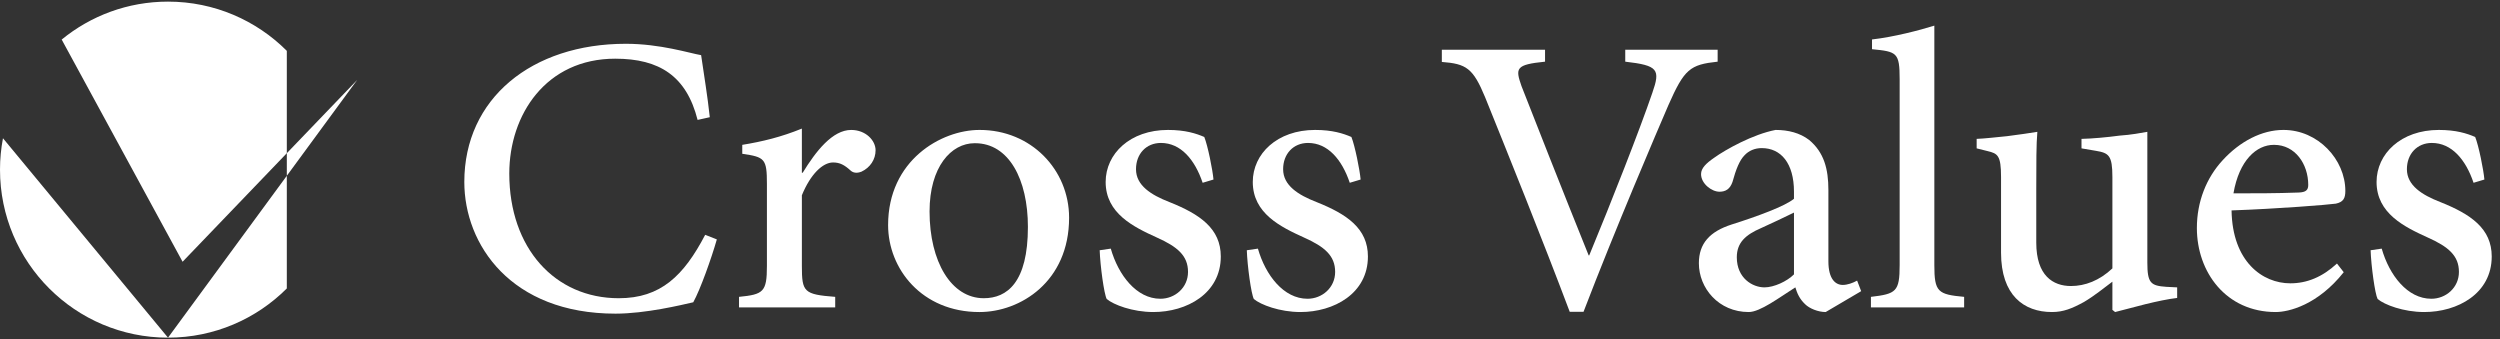
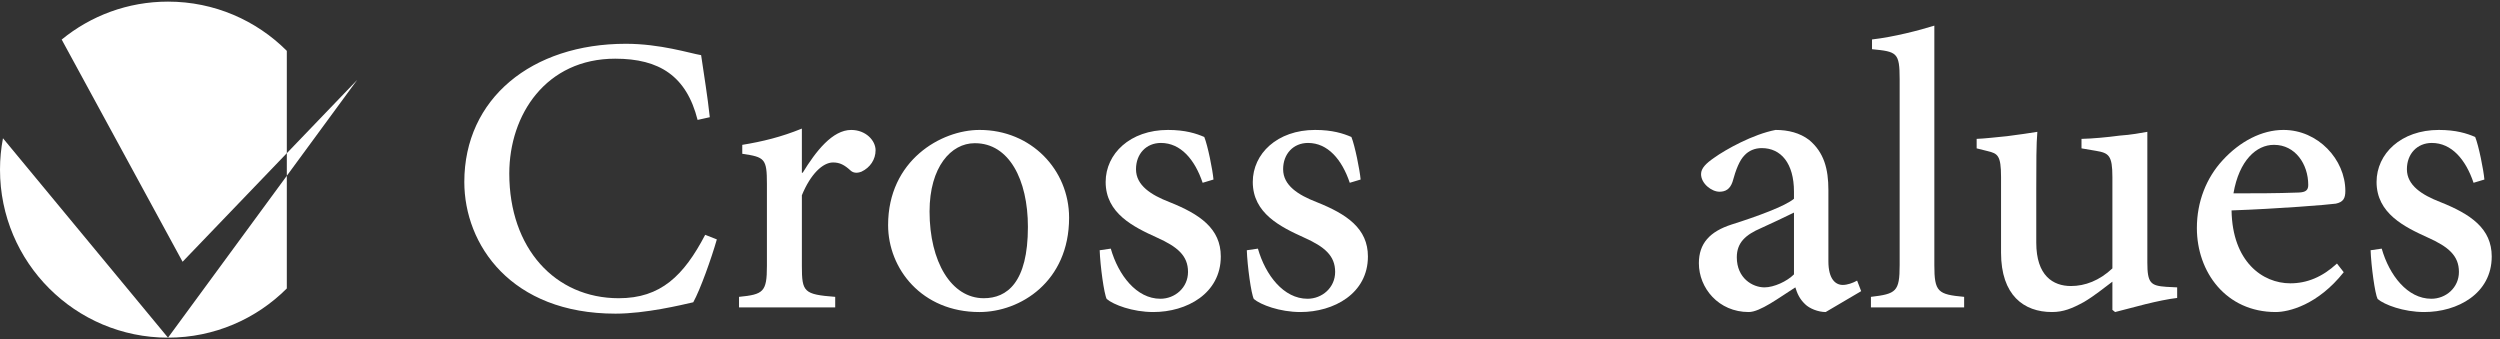
<svg xmlns="http://www.w3.org/2000/svg" width="280" height="38" viewBox="0 0 280 38" fill="none">
  <rect x="0" y="0" width="280" height="38" fill="#333333" stroke="none" />
  <path d="M18.817 37.818C24.014 37.818 28.718 35.712 32.123 32.306V19.688L18.817 37.818Z" fill="white" />
  <path d="M32.123 17.158V5.694C28.718 2.288 24.013 0.182 18.817 0.182C14.298 0.182 10.153 1.776 6.909 4.431L20.449 29.316L32.123 17.158V17.158Z" fill="white" />
  <path d="M0 19C0 24.196 2.106 28.901 5.512 32.306C8.917 35.712 13.621 37.818 18.817 37.818L0.333 15.485C0.117 16.624 0 17.798 0 19Z" fill="white" />
  <path d="M40.003 8.954L32.124 17.158V19.688L40.003 8.954Z" fill="white" />
  <path d="M80.286 26.813C79.679 28.938 78.434 32.429 77.645 33.855C76.311 34.159 72.304 35.129 68.937 35.129C57.222 35.129 52.003 27.39 52.003 20.38C52.003 11.033 59.56 4.904 70.09 4.904C73.974 4.904 77.251 5.965 78.526 6.177C78.889 8.697 79.223 10.608 79.497 13.127L78.13 13.431C76.887 8.515 73.852 6.573 68.905 6.573C61.167 6.573 57.04 12.823 57.04 19.439C57.04 27.816 62.169 33.401 69.3 33.401C74.004 33.401 76.583 30.881 78.981 26.299L80.285 26.813L80.286 26.813Z" fill="white" />
  <path d="M89.901 19.349C91.388 16.922 93.239 14.554 95.333 14.554C96.972 14.554 98.065 15.737 98.065 16.83C98.065 17.862 97.457 18.772 96.486 19.227C95.939 19.439 95.545 19.349 95.272 19.105C94.575 18.468 94.059 18.196 93.3 18.196C92.147 18.196 90.781 19.501 89.81 21.867V29.79C89.81 32.703 90.023 32.977 93.543 33.248V34.432H82.77V33.248C85.501 32.977 85.895 32.703 85.895 29.79V20.593C85.895 17.771 85.653 17.589 83.134 17.225V16.223C85.379 15.858 87.504 15.343 89.809 14.402V19.349L89.901 19.349Z" fill="white" />
  <path d="M109.725 14.553C115.491 14.553 119.739 19.015 119.739 24.386C119.739 31.549 114.276 34.949 109.695 34.949C103.231 34.949 99.468 30.093 99.468 25.207C99.468 17.952 105.415 14.553 109.695 14.553H109.725ZM109.149 16.04C106.538 16.04 104.11 18.681 104.11 23.688C104.11 29.302 106.538 33.4 110.18 33.4C112.79 33.4 115.126 31.639 115.126 25.417C115.126 20.108 113.002 16.04 109.209 16.04H109.149Z" fill="white" />
  <path d="M134.696 20.472C133.816 17.862 132.239 16.01 130.023 16.01C128.385 16.01 127.232 17.224 127.232 18.954C127.232 20.775 128.93 21.837 130.964 22.627C134.393 23.992 136.729 25.6 136.729 28.725C136.729 32.884 132.906 34.948 129.174 34.948C126.837 34.948 124.713 34.128 123.953 33.491C123.65 32.914 123.226 29.79 123.164 28.027L124.408 27.846C125.258 30.821 127.291 33.461 129.961 33.461C131.601 33.461 133.058 32.216 133.058 30.457C133.058 28.634 131.874 27.633 129.568 26.602C126.958 25.418 123.833 23.9 123.833 20.38C123.833 17.224 126.563 14.553 130.813 14.553C132.754 14.553 133.968 14.949 134.879 15.342C135.273 16.314 135.82 19.045 135.91 20.108L134.697 20.472H134.696Z" fill="white" />
  <path d="M151.174 20.472C150.294 17.862 148.715 16.01 146.501 16.01C144.863 16.01 143.71 17.224 143.71 18.954C143.71 20.775 145.408 21.837 147.442 22.627C150.871 23.992 153.207 25.6 153.207 28.725C153.207 32.884 149.384 34.948 145.652 34.948C143.315 34.948 141.191 34.128 140.431 33.491C140.128 32.914 139.704 29.79 139.643 28.027L140.887 27.846C141.736 30.821 143.77 33.461 146.44 33.461C148.079 33.461 149.536 32.216 149.536 30.457C149.536 28.634 148.352 27.633 146.046 26.602C143.436 25.418 140.311 23.9 140.311 20.38C140.311 17.224 143.042 14.553 147.291 14.553C149.233 14.553 150.446 14.949 151.357 15.342C151.751 16.314 152.298 19.045 152.389 20.108L151.175 20.472H151.174Z" fill="white" />
-   <path d="M192.377 6.906C189.281 7.24 188.646 7.725 186.854 11.792C185.61 14.675 180.877 25.721 177.356 34.919H175.808C172.742 26.783 168.89 17.224 166.341 10.912C164.976 7.604 164.217 7.149 161.485 6.937V5.572H173.045V6.907C169.738 7.24 169.708 7.634 170.406 9.638C171.65 12.824 175.05 21.473 177.931 28.604H177.993C180.48 22.595 183.667 14.493 185.062 10.397C185.973 7.786 185.732 7.331 182.028 6.907V5.572H192.376V6.907L192.377 6.906Z" fill="white" />
  <path d="M204.476 34.948C203.626 34.948 202.655 34.552 202.17 34.068C201.563 33.491 201.29 32.883 201.079 32.185C199.257 33.339 197.132 34.948 195.857 34.948C192.489 34.948 190.274 32.276 190.274 29.484C190.274 27.269 191.488 25.934 193.945 25.143C196.828 24.233 199.954 23.081 200.925 22.261V21.473C200.925 18.286 199.47 16.587 197.315 16.587C196.525 16.587 195.857 16.89 195.403 17.376C194.826 17.952 194.432 18.954 194.038 20.38C193.764 21.169 193.278 21.473 192.58 21.473C191.702 21.473 190.518 20.562 190.518 19.5C190.518 18.832 191.095 18.286 191.973 17.678C193.278 16.738 196.344 15.038 198.863 14.553C200.289 14.553 201.594 14.887 202.625 15.676C204.294 17.072 204.78 18.923 204.78 21.29V29.271C204.78 31.244 205.568 31.912 206.389 31.912C206.905 31.912 207.51 31.701 207.997 31.428L208.451 32.61L204.477 34.948H204.476ZM200.925 23.809C200.015 24.265 198.195 25.113 197.255 25.54C195.493 26.298 194.522 27.179 194.522 28.817C194.522 31.154 196.284 32.186 197.619 32.186C198.68 32.186 200.138 31.518 200.926 30.73V23.809L200.925 23.809Z" fill="white" />
  <path d="M209.544 34.432V33.248C212.367 32.914 212.761 32.673 212.761 29.696V8.879C212.761 5.875 212.458 5.784 209.665 5.51V4.419C212.094 4.145 215.007 3.386 216.646 2.87V29.696C216.646 32.703 217.04 32.977 219.983 33.248V34.432H209.544Z" fill="white" />
  <path d="M243.842 33.37C242.808 33.491 241.534 33.764 240.291 34.068C239.047 34.402 237.832 34.705 236.892 34.949L236.588 34.705V31.548C235.557 32.306 234.676 33.066 233.402 33.824C232.067 34.552 231.096 34.948 229.821 34.948C226.665 34.948 224.117 33.066 224.117 28.3V19.834C224.117 17.406 223.752 17.194 222.599 16.92L221.385 16.617V15.554C222.296 15.524 223.51 15.372 224.785 15.252C226.059 15.1 227.395 14.887 228.183 14.765C228.062 16.131 228.062 18.255 228.062 21.199V27.178C228.062 30.881 229.944 32.035 231.946 32.035C233.525 32.035 235.133 31.428 236.588 30.061V19.834C236.588 17.407 236.194 17.133 234.737 16.891L233.128 16.617V15.555C234.403 15.524 236.011 15.373 237.378 15.19C238.713 15.1 239.805 14.887 240.502 14.765V29.392C240.502 31.701 240.866 32.002 242.628 32.125L243.842 32.186V33.37V33.37Z" fill="white" />
  <path d="M262.498 30.487C259.585 34.158 256.338 34.948 254.88 34.948C249.327 34.948 246.05 30.487 246.05 25.54C246.05 22.595 247.111 19.924 248.933 17.952C250.875 15.828 253.334 14.553 255.73 14.553H255.76C259.614 14.553 262.678 17.862 262.678 21.383C262.678 22.231 262.437 22.627 261.617 22.808C260.799 22.928 255.153 23.385 249.934 23.566C250.024 29.302 253.394 31.732 256.518 31.732C258.37 31.732 260.099 31.034 261.74 29.515L262.498 30.487ZM254.669 16.223C252.727 16.223 250.785 17.952 250.147 21.656C252.544 21.656 254.943 21.656 257.46 21.563C258.25 21.533 258.523 21.291 258.523 20.714C258.523 18.378 257.065 16.223 254.699 16.223H254.669Z" fill="white" />
  <path d="M277.038 20.472C276.159 17.862 274.581 16.01 272.366 16.01C270.727 16.01 269.573 17.224 269.573 18.954C269.573 20.775 271.274 21.837 273.307 22.627C276.735 23.992 279.073 25.6 279.073 28.725C279.073 32.884 275.249 34.948 271.515 34.948C269.179 34.948 267.054 34.128 266.296 33.491C265.993 32.914 265.569 29.79 265.508 28.027L266.753 27.846C267.601 30.821 269.634 33.461 272.306 33.461C273.944 33.461 275.4 32.216 275.4 30.457C275.4 28.634 274.217 27.633 271.911 26.602C269.3 25.418 266.175 23.9 266.175 20.38C266.175 17.224 268.906 14.553 273.154 14.553C275.095 14.553 276.31 14.949 277.221 15.342C277.615 16.314 278.162 19.045 278.252 20.108L277.038 20.472H277.038Z" fill="white" />
</svg>